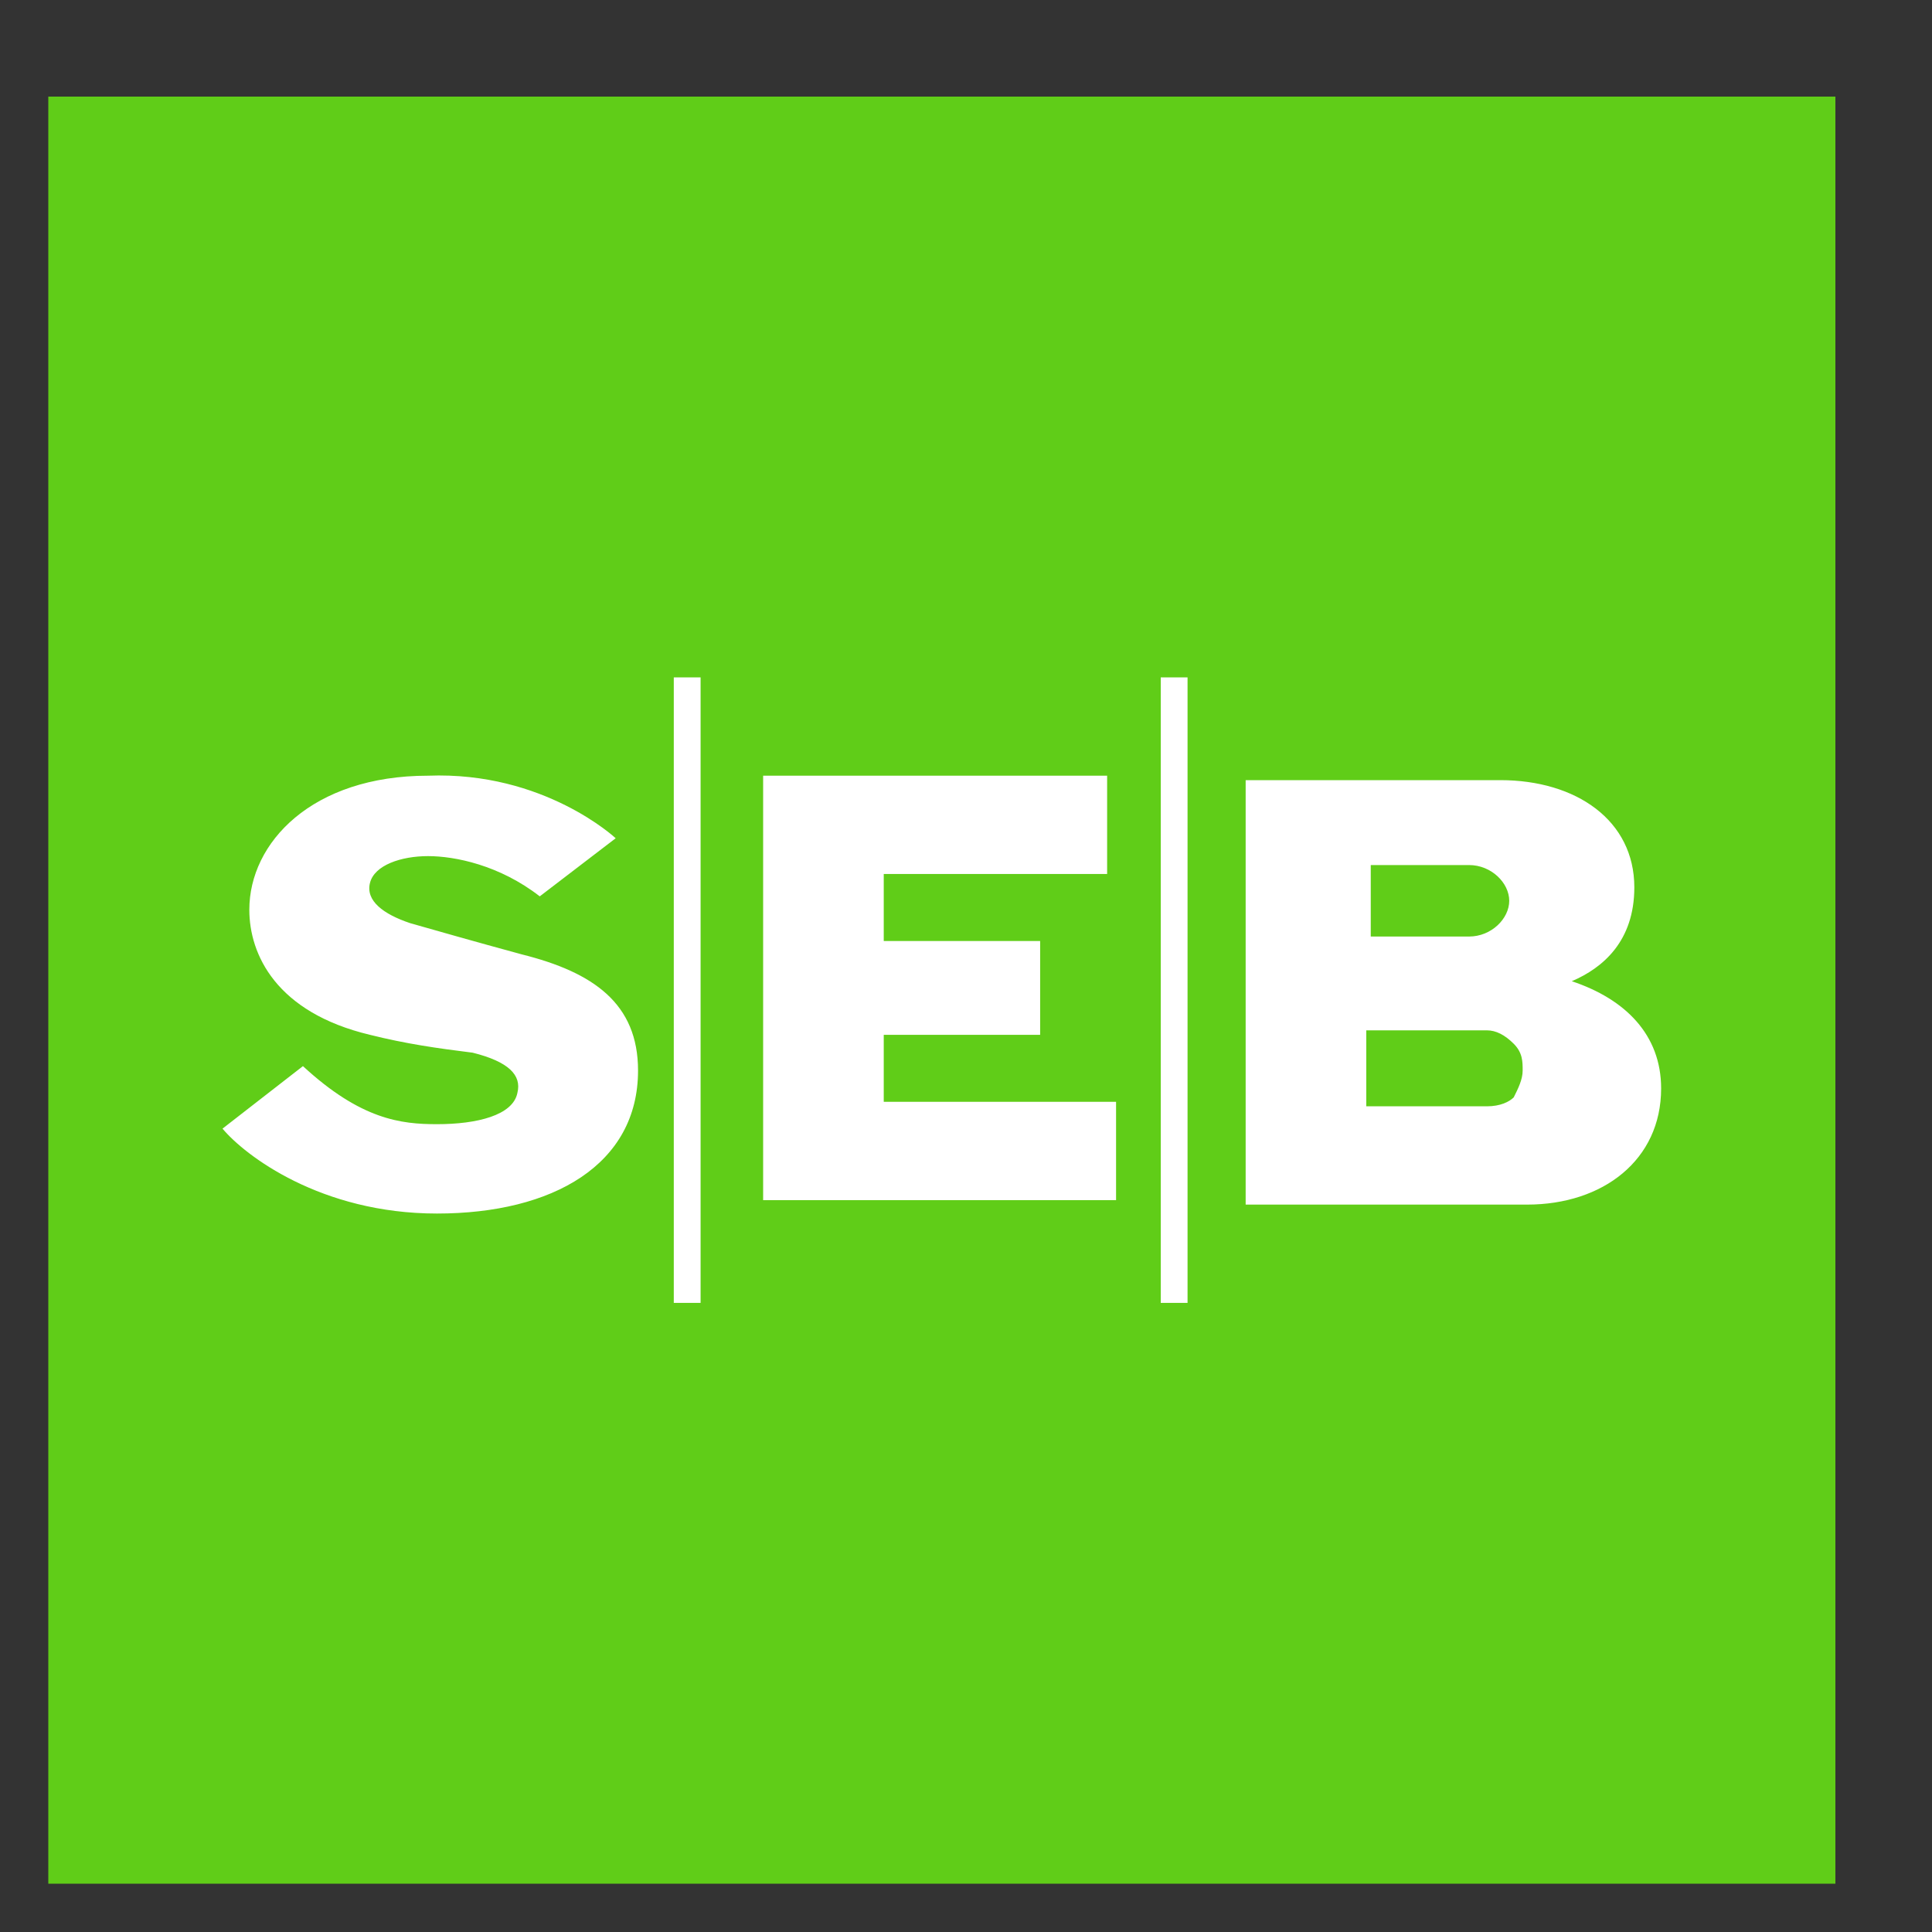
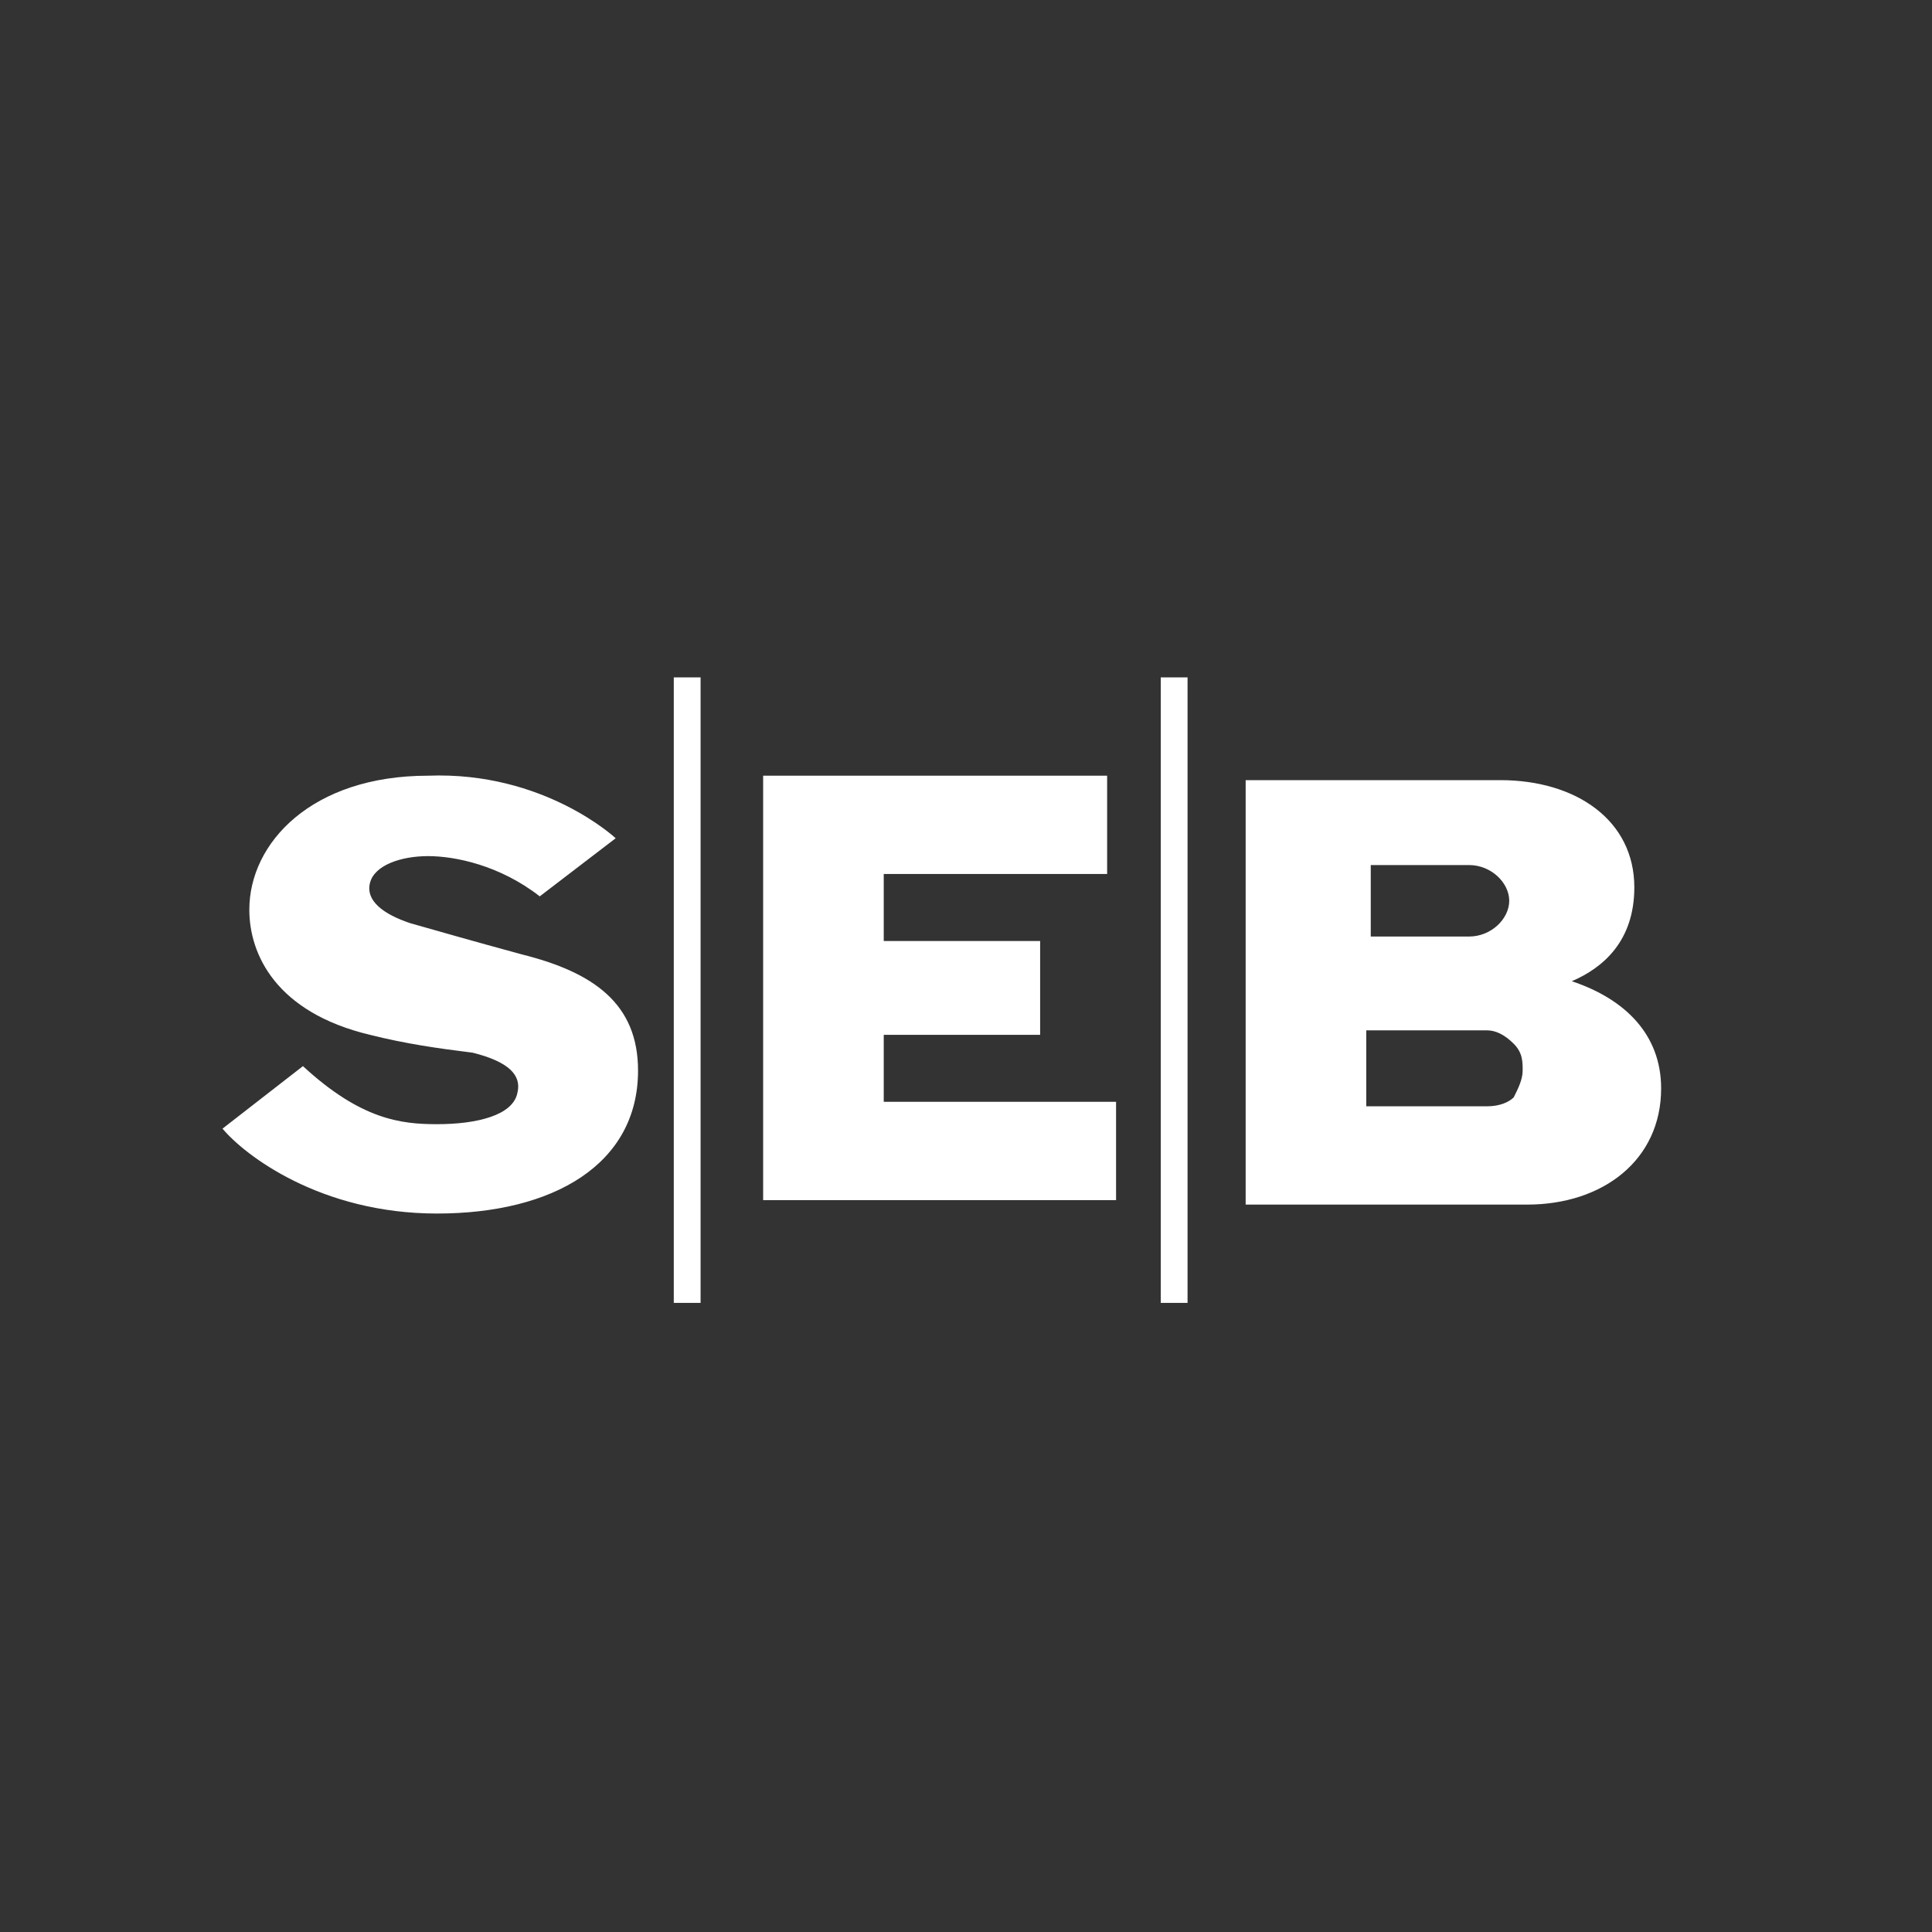
<svg xmlns="http://www.w3.org/2000/svg" width="40" height="40" viewBox="0 0 40 40" fill="none">
  <rect x="0" y="0" width="40" height="40" fill="#333333" stroke="none" />
-   <path d="M1 2H38V39H1V2Z" fill="#60CD18" />
  <path d="M12.747 17.355L11.175 18.558C10.342 17.91 9.417 17.725 8.862 17.725C8.307 17.725 7.752 17.91 7.66 18.28C7.567 18.65 7.937 18.927 8.492 19.113C9.14 19.297 9.787 19.483 10.805 19.76C12.285 20.13 13.21 20.777 13.21 22.165C13.21 24.108 11.452 25.125 9.047 25.125C6.642 25.125 5.07 23.922 4.607 23.367L6.272 22.073C7.475 23.183 8.307 23.275 9.047 23.275C9.88 23.275 10.62 23.09 10.712 22.628C10.805 22.258 10.527 21.98 9.787 21.795C9.047 21.703 8.4 21.61 7.66 21.425C5.717 20.962 5.162 19.76 5.162 18.835C5.162 17.448 6.457 16.06 8.862 16.06C11.267 15.967 12.747 17.355 12.747 17.355ZM22.922 16.06H15.8V24.848H23.107V22.812H18.297V21.425H21.535V19.483H18.297V18.095H22.922V16.06ZM13.95 26.975H14.505V14.025H13.95V26.975ZM24.032 26.975H24.587V14.025H24.032V26.975ZM25.882 24.94H31.617C33.19 24.94 34.392 24.015 34.392 22.535C34.392 21.425 33.652 20.685 32.542 20.315H32.45H32.542C33.19 20.038 33.837 19.483 33.837 18.372C33.837 16.985 32.635 16.152 31.062 16.152H25.79V24.94H25.882ZM28.38 17.91H30.415C30.877 17.91 31.247 18.28 31.247 18.65C31.247 19.02 30.877 19.39 30.415 19.39H28.38V17.91ZM30.785 22.905H28.287V21.332H30.785C30.97 21.332 31.155 21.425 31.34 21.61C31.525 21.795 31.525 21.98 31.525 22.165C31.525 22.35 31.432 22.535 31.34 22.72C31.247 22.812 31.062 22.905 30.785 22.905Z" fill="white" />
</svg>